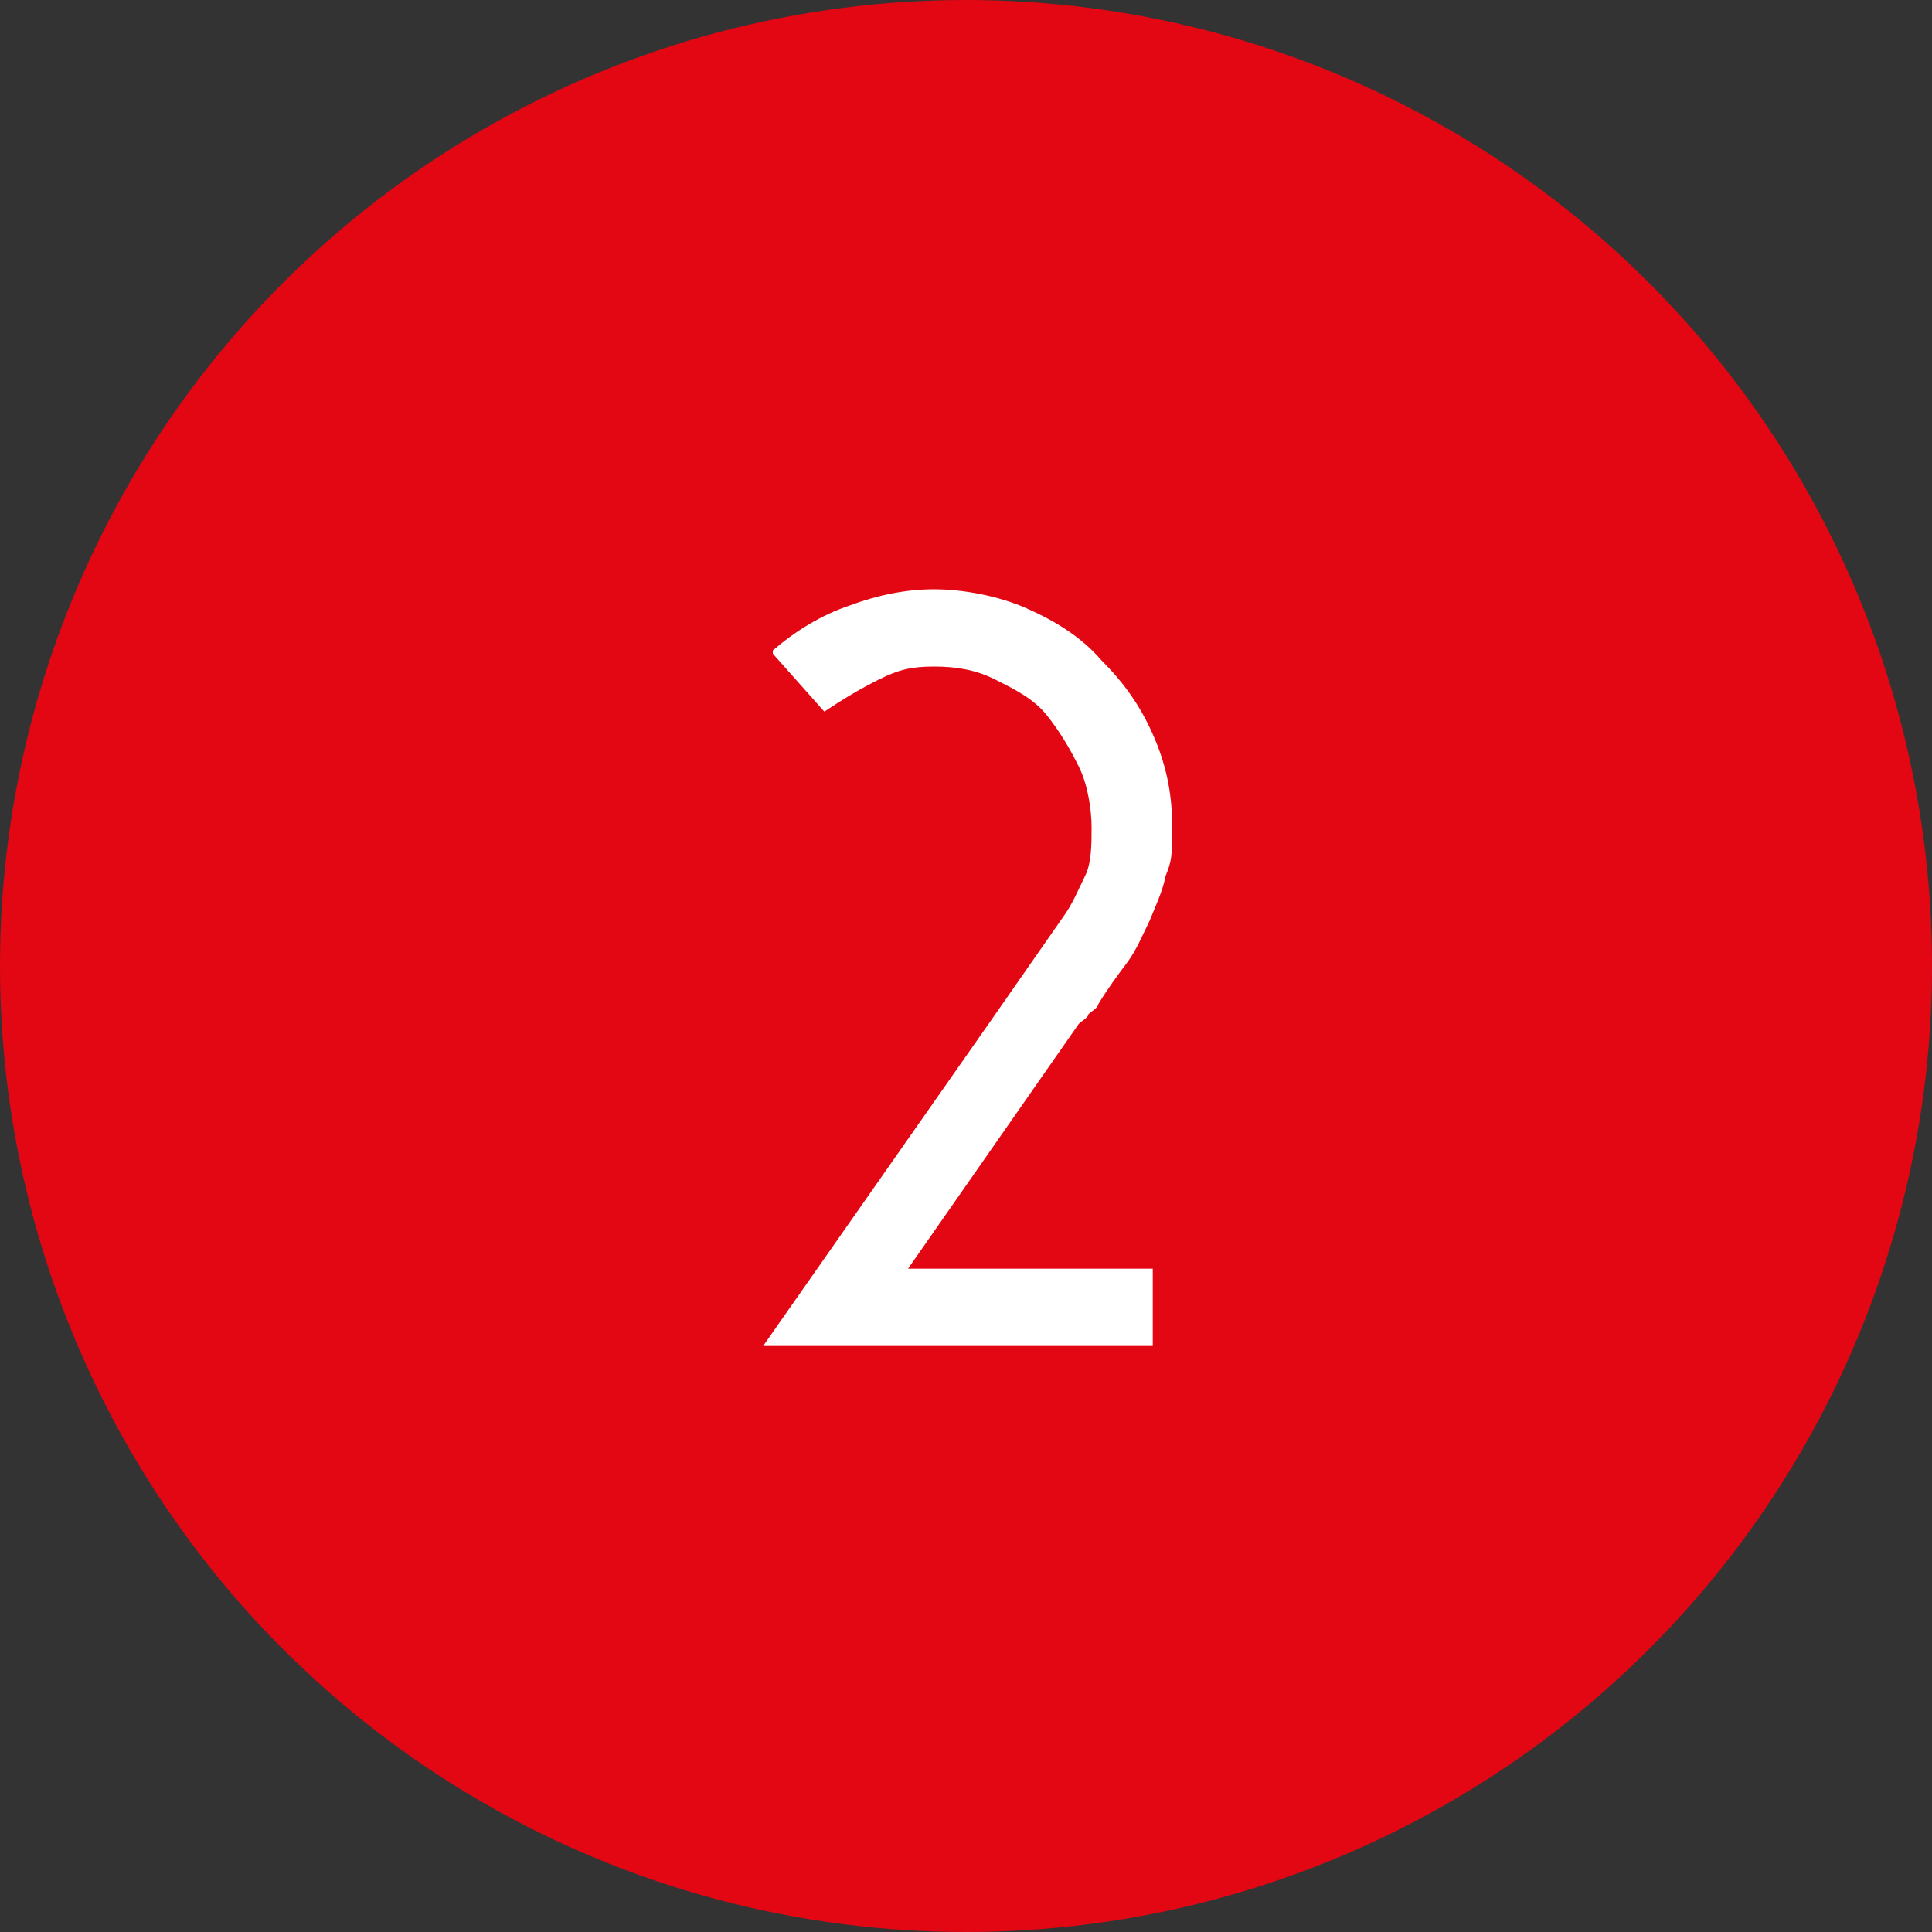
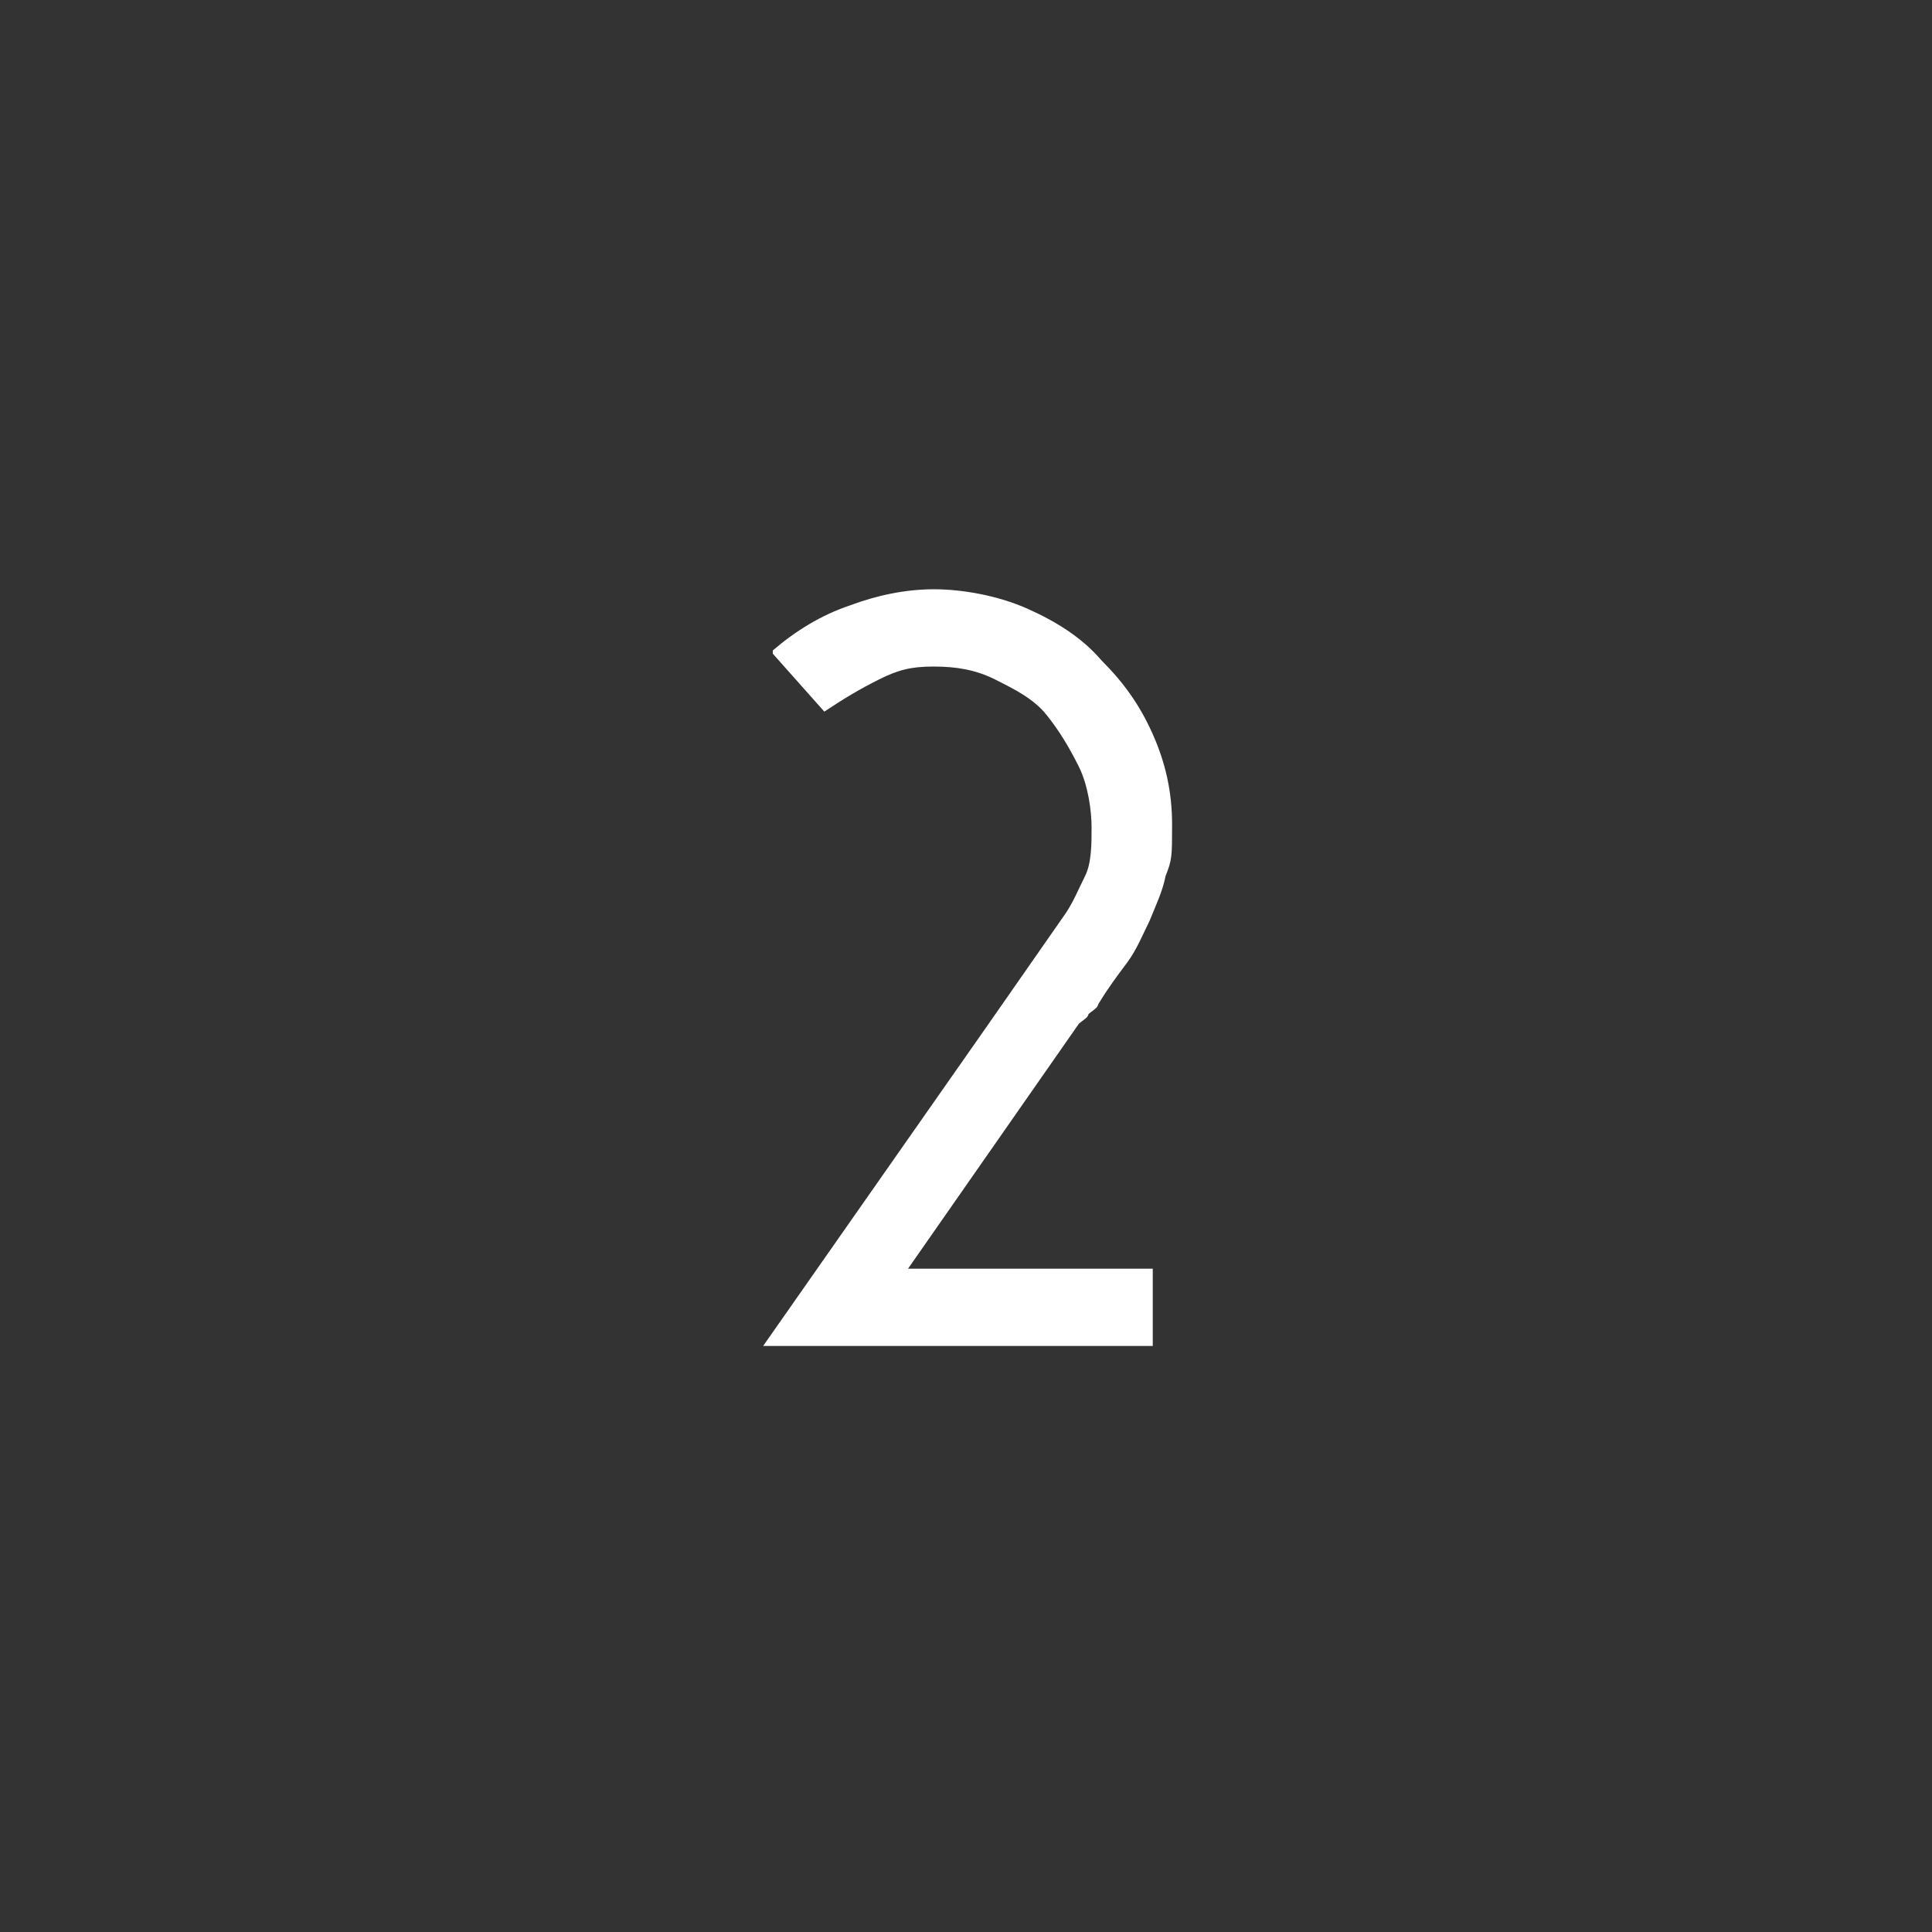
<svg xmlns="http://www.w3.org/2000/svg" id="Calque_1" viewBox="0 0 60 60">
  <rect x="0" y="0" width="60" height="60" fill="#333333" stroke="none" />
  <defs>
    <style> .st0 { fill: #fff; } .st1 { fill: #e30613; } </style>
  </defs>
-   <circle class="st1" cx="30" cy="30" r="30" />
  <path class="st0" d="M24,20.2c.7-.6,1.5-1.1,2.4-1.4.8-.3,1.7-.5,2.6-.5s2,.2,2.9.6c.9.4,1.7.9,2.3,1.6.7.7,1.2,1.4,1.6,2.3.4.9.6,1.8.6,2.8s0,1.1-.2,1.6c-.1.5-.3.9-.5,1.4-.2.4-.4.9-.7,1.3-.3.4-.6.8-.9,1.3h0c0,.1-.2.2-.3.3,0,.1-.2.2-.3.3l-5.3,7.6h7.6v2.4h-12.1l7-10,2.3-3.3c.3-.4.5-.9.7-1.3s.2-1,.2-1.5-.1-1.3-.4-1.9-.6-1.1-1-1.6-1-.8-1.6-1.1c-.6-.3-1.2-.4-1.9-.4s-1.1.1-1.7.4-1.1.6-1.7,1l-1.6-1.8Z" />
</svg>